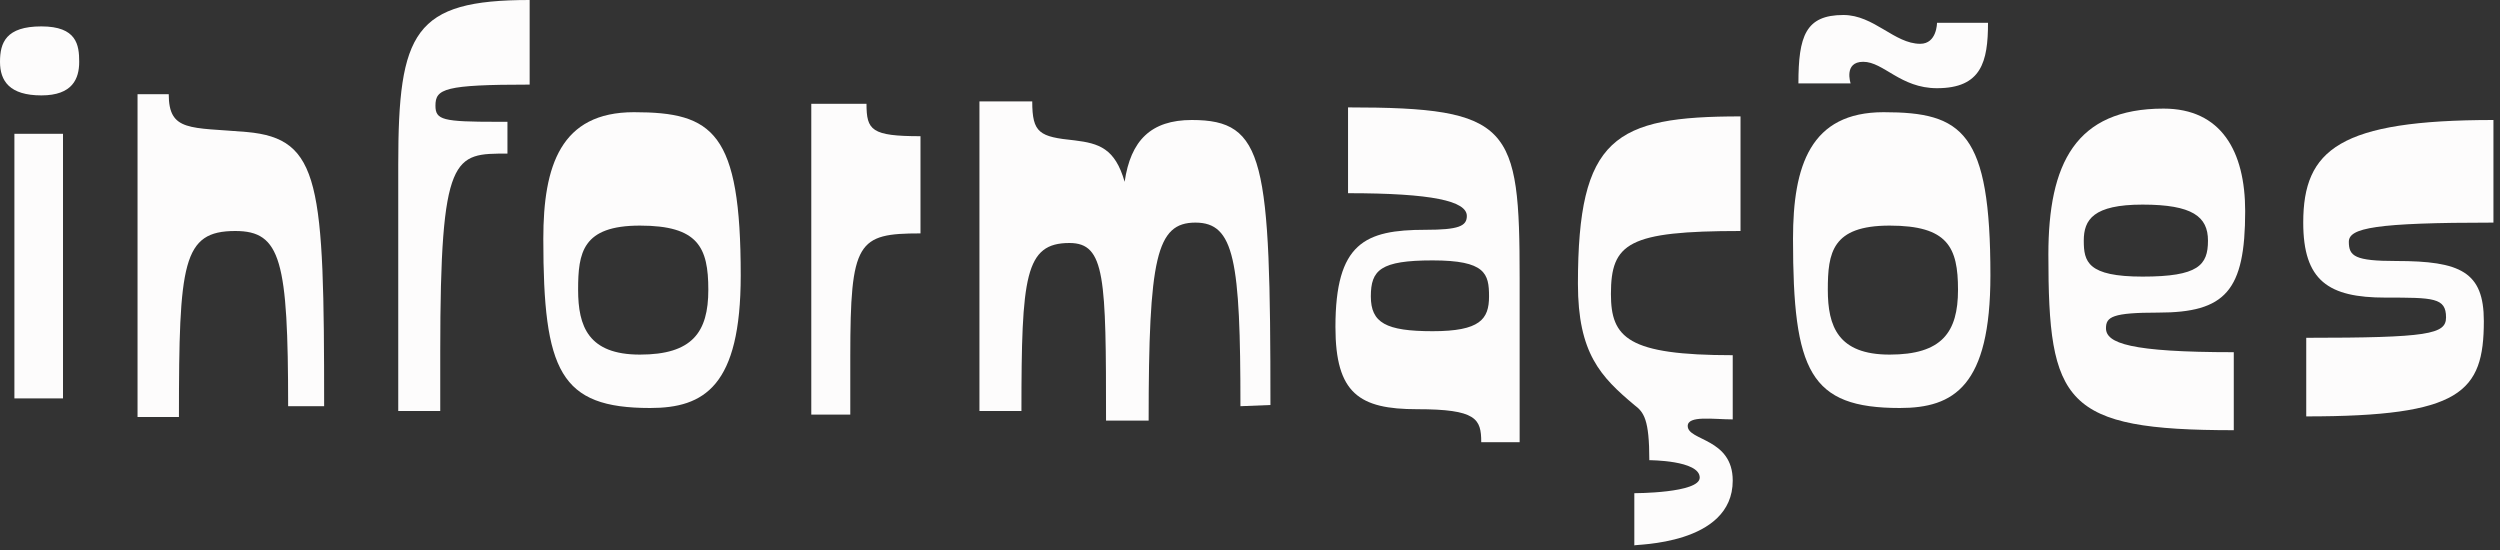
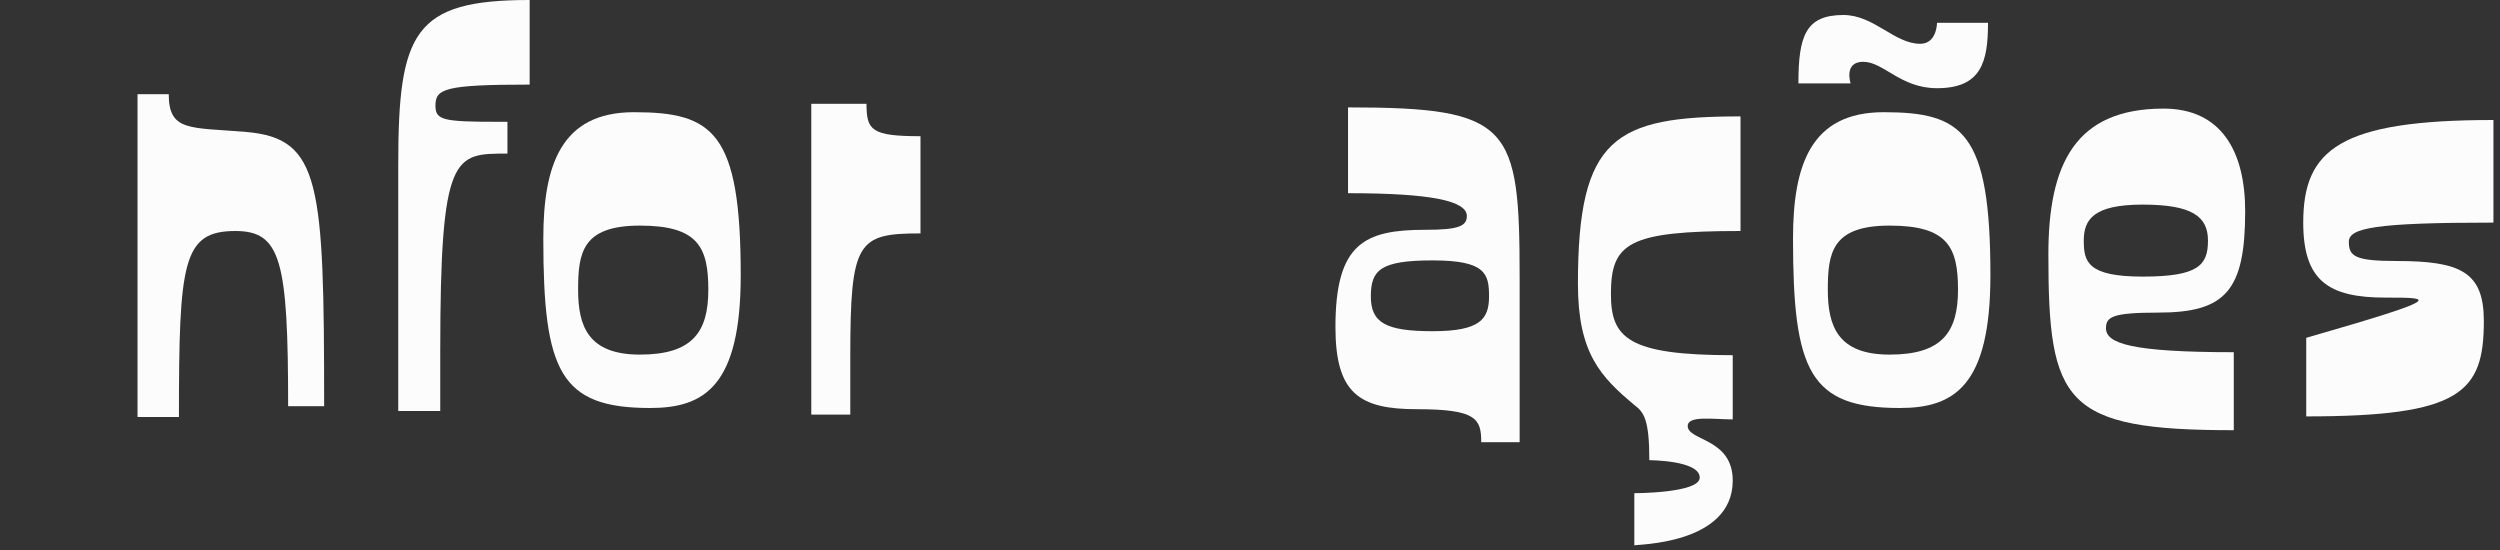
<svg xmlns="http://www.w3.org/2000/svg" fill="none" height="100%" overflow="visible" preserveAspectRatio="none" style="display: block;" viewBox="0 0 200 44" width="100%">
  <rect x="0" y="0" width="200" height="44" fill="#333333" stroke="none" />
  <g id="Hero heading">
-     <path d="M6.336 4.944C6.336 6.288 5.808 7.632 3.312 7.632C0.768 7.632 0 6.48 0 4.944C0 3.408 0.48 2.112 3.312 2.112C6.144 2.112 6.336 3.6 6.336 4.944ZM1.152 31.872V10.704H5.04V31.872H1.152Z" fill="#FDFCFC" />
    <path d="M23.051 32.496C23.051 20.832 22.475 18.48 18.827 18.48C14.603 18.48 14.315 20.976 14.315 33.36H11.003V7.536H13.499C13.499 10.56 15.227 10.176 19.739 10.56C25.643 11.088 25.931 14.64 25.931 32.496H23.051Z" fill="#FDFCFC" />
    <path d="M42.372 6.768C35.556 6.768 34.836 7.104 34.836 8.448C34.836 9.6 35.412 9.744 39.78 9.744H40.596V12.288C36.324 12.288 35.22 12.192 35.22 28.128V32.88H31.86V13.152C31.86 2.544 33.108 0 42.372 0V6.768Z" fill="#FDFCFC" />
    <path d="M59.258 22.032C59.258 30.912 56.33 32.64 52.01 32.64C44.809 32.64 43.465 29.712 43.465 19.104C43.465 13.248 44.858 8.976 50.714 8.976C57.05 8.976 59.258 10.56 59.258 22.032ZM56.666 23.184C56.666 19.776 55.849 18.048 51.194 18.048C46.586 18.048 46.249 20.208 46.249 23.184C46.249 26.112 47.066 28.368 51.194 28.368C55.37 28.368 56.666 26.592 56.666 23.184Z" fill="#FDFCFC" />
    <path d="M73.639 18.672C68.6 18.672 68.023 19.296 68.023 28.512V33.168H64.903V8.304H69.32C69.32 10.416 69.704 10.896 73.639 10.896V18.672Z" fill="#FDFCFC" />
-     <path d="M99.235 32.496C99.235 20.832 98.755 17.808 95.635 17.808C92.515 17.808 91.891 20.592 91.891 33.648H88.483C88.483 22.224 88.435 19.44 85.555 19.44C82.003 19.44 81.715 22.08 81.715 32.88H78.355V8.112H82.579C82.579 10.656 83.155 10.944 85.987 11.232C87.907 11.472 89.203 11.856 89.971 14.544C90.451 11.232 92.083 9.6 95.347 9.6C101.203 9.6 101.635 12.768 101.635 32.4L99.235 32.496Z" fill="#FDFCFC" />
    <path d="M118.499 35.376C118.499 33.504 118.115 32.736 113.363 32.736C108.755 32.736 106.835 31.488 106.835 26.16C106.835 19.44 109.187 18.384 114.035 18.384C116.675 18.384 117.347 18.096 117.347 17.28C117.347 16.08 114.563 15.456 107.843 15.456V8.592C120.899 8.592 121.571 10.032 121.571 22.272V35.376H118.499ZM119.123 23.712C119.123 21.888 118.835 20.832 114.611 20.832C110.435 20.832 109.667 21.6 109.667 23.712C109.667 25.824 110.867 26.496 114.611 26.496C118.403 26.496 119.123 25.536 119.123 23.712Z" fill="#FDFCFC" />
    <path d="M139.242 18.48C130.266 18.48 128.874 19.44 128.874 23.52C128.874 27.024 130.218 28.416 138.618 28.416V33.552C137.082 33.552 135.018 33.216 135.018 34.08C135.018 35.28 138.618 35.04 138.618 38.448C138.618 43.632 130.746 43.536 130.746 43.632V39.456C130.746 39.456 135.978 39.456 135.978 38.208C135.978 36.816 131.946 36.816 131.946 36.816C131.946 33.552 131.514 32.976 130.746 32.4C128.058 30.144 126.234 28.272 126.234 22.704C126.234 10.992 129.162 9.312 139.242 9.312V18.48Z" fill="#FDFCFC" />
    <path d="M159.041 1.824C159.041 4.944 158.513 7.056 154.961 7.056C152.033 7.056 150.689 4.944 149.057 4.944C147.473 4.944 148.049 6.672 148.049 6.672H143.873C143.873 2.88 144.449 1.2 147.473 1.2C149.921 1.2 151.553 3.504 153.617 3.504C154.961 3.504 154.961 1.824 154.961 1.824H159.041ZM159.233 22.032C159.233 30.912 156.305 32.64 151.985 32.64C144.785 32.64 143.441 29.712 143.441 19.104C143.441 13.248 144.833 8.976 150.689 8.976C157.025 8.976 159.233 10.56 159.233 22.032ZM156.641 23.184C156.641 19.776 155.825 18.048 151.169 18.048C146.561 18.048 146.225 20.208 146.225 23.184C146.225 26.112 147.041 28.368 151.169 28.368C155.345 28.368 156.641 26.592 156.641 23.184Z" fill="#FDFCFC" />
    <path d="M179.614 16.896C179.614 23.28 178.03 25.008 172.654 25.008C169.006 25.008 168.478 25.344 168.478 26.256C168.478 27.456 170.398 28.176 178.702 28.176V34.416C165.118 34.416 163.87 32.256 163.87 20.352C163.87 13.104 166.03 8.688 173.086 8.688C177.694 8.688 179.614 12.096 179.614 16.896ZM176.638 19.248C176.638 17.328 175.39 16.368 171.406 16.368C167.47 16.368 166.702 17.568 166.702 19.248C166.702 20.928 166.99 22.128 171.406 22.128C175.87 22.128 176.638 21.216 176.638 19.248Z" fill="#FDFCFC" />
-     <path d="M199.475 17.808C189.971 17.808 187.907 18.24 187.907 19.344C187.907 20.496 188.387 20.88 191.699 20.88C196.835 20.88 198.707 21.744 198.707 25.68C198.707 31.392 196.883 33.312 184.499 33.312V27.024C194.291 27.024 195.683 26.736 195.683 25.392C195.683 23.808 194.675 23.808 190.835 23.808C186.275 23.808 184.259 22.464 184.259 17.808C184.259 11.952 187.187 9.6 199.475 9.6V17.808Z" fill="#FDFCFC" />
+     <path d="M199.475 17.808C189.971 17.808 187.907 18.24 187.907 19.344C187.907 20.496 188.387 20.88 191.699 20.88C196.835 20.88 198.707 21.744 198.707 25.68C198.707 31.392 196.883 33.312 184.499 33.312V27.024C195.683 23.808 194.675 23.808 190.835 23.808C186.275 23.808 184.259 22.464 184.259 17.808C184.259 11.952 187.187 9.6 199.475 9.6V17.808Z" fill="#FDFCFC" />
  </g>
</svg>